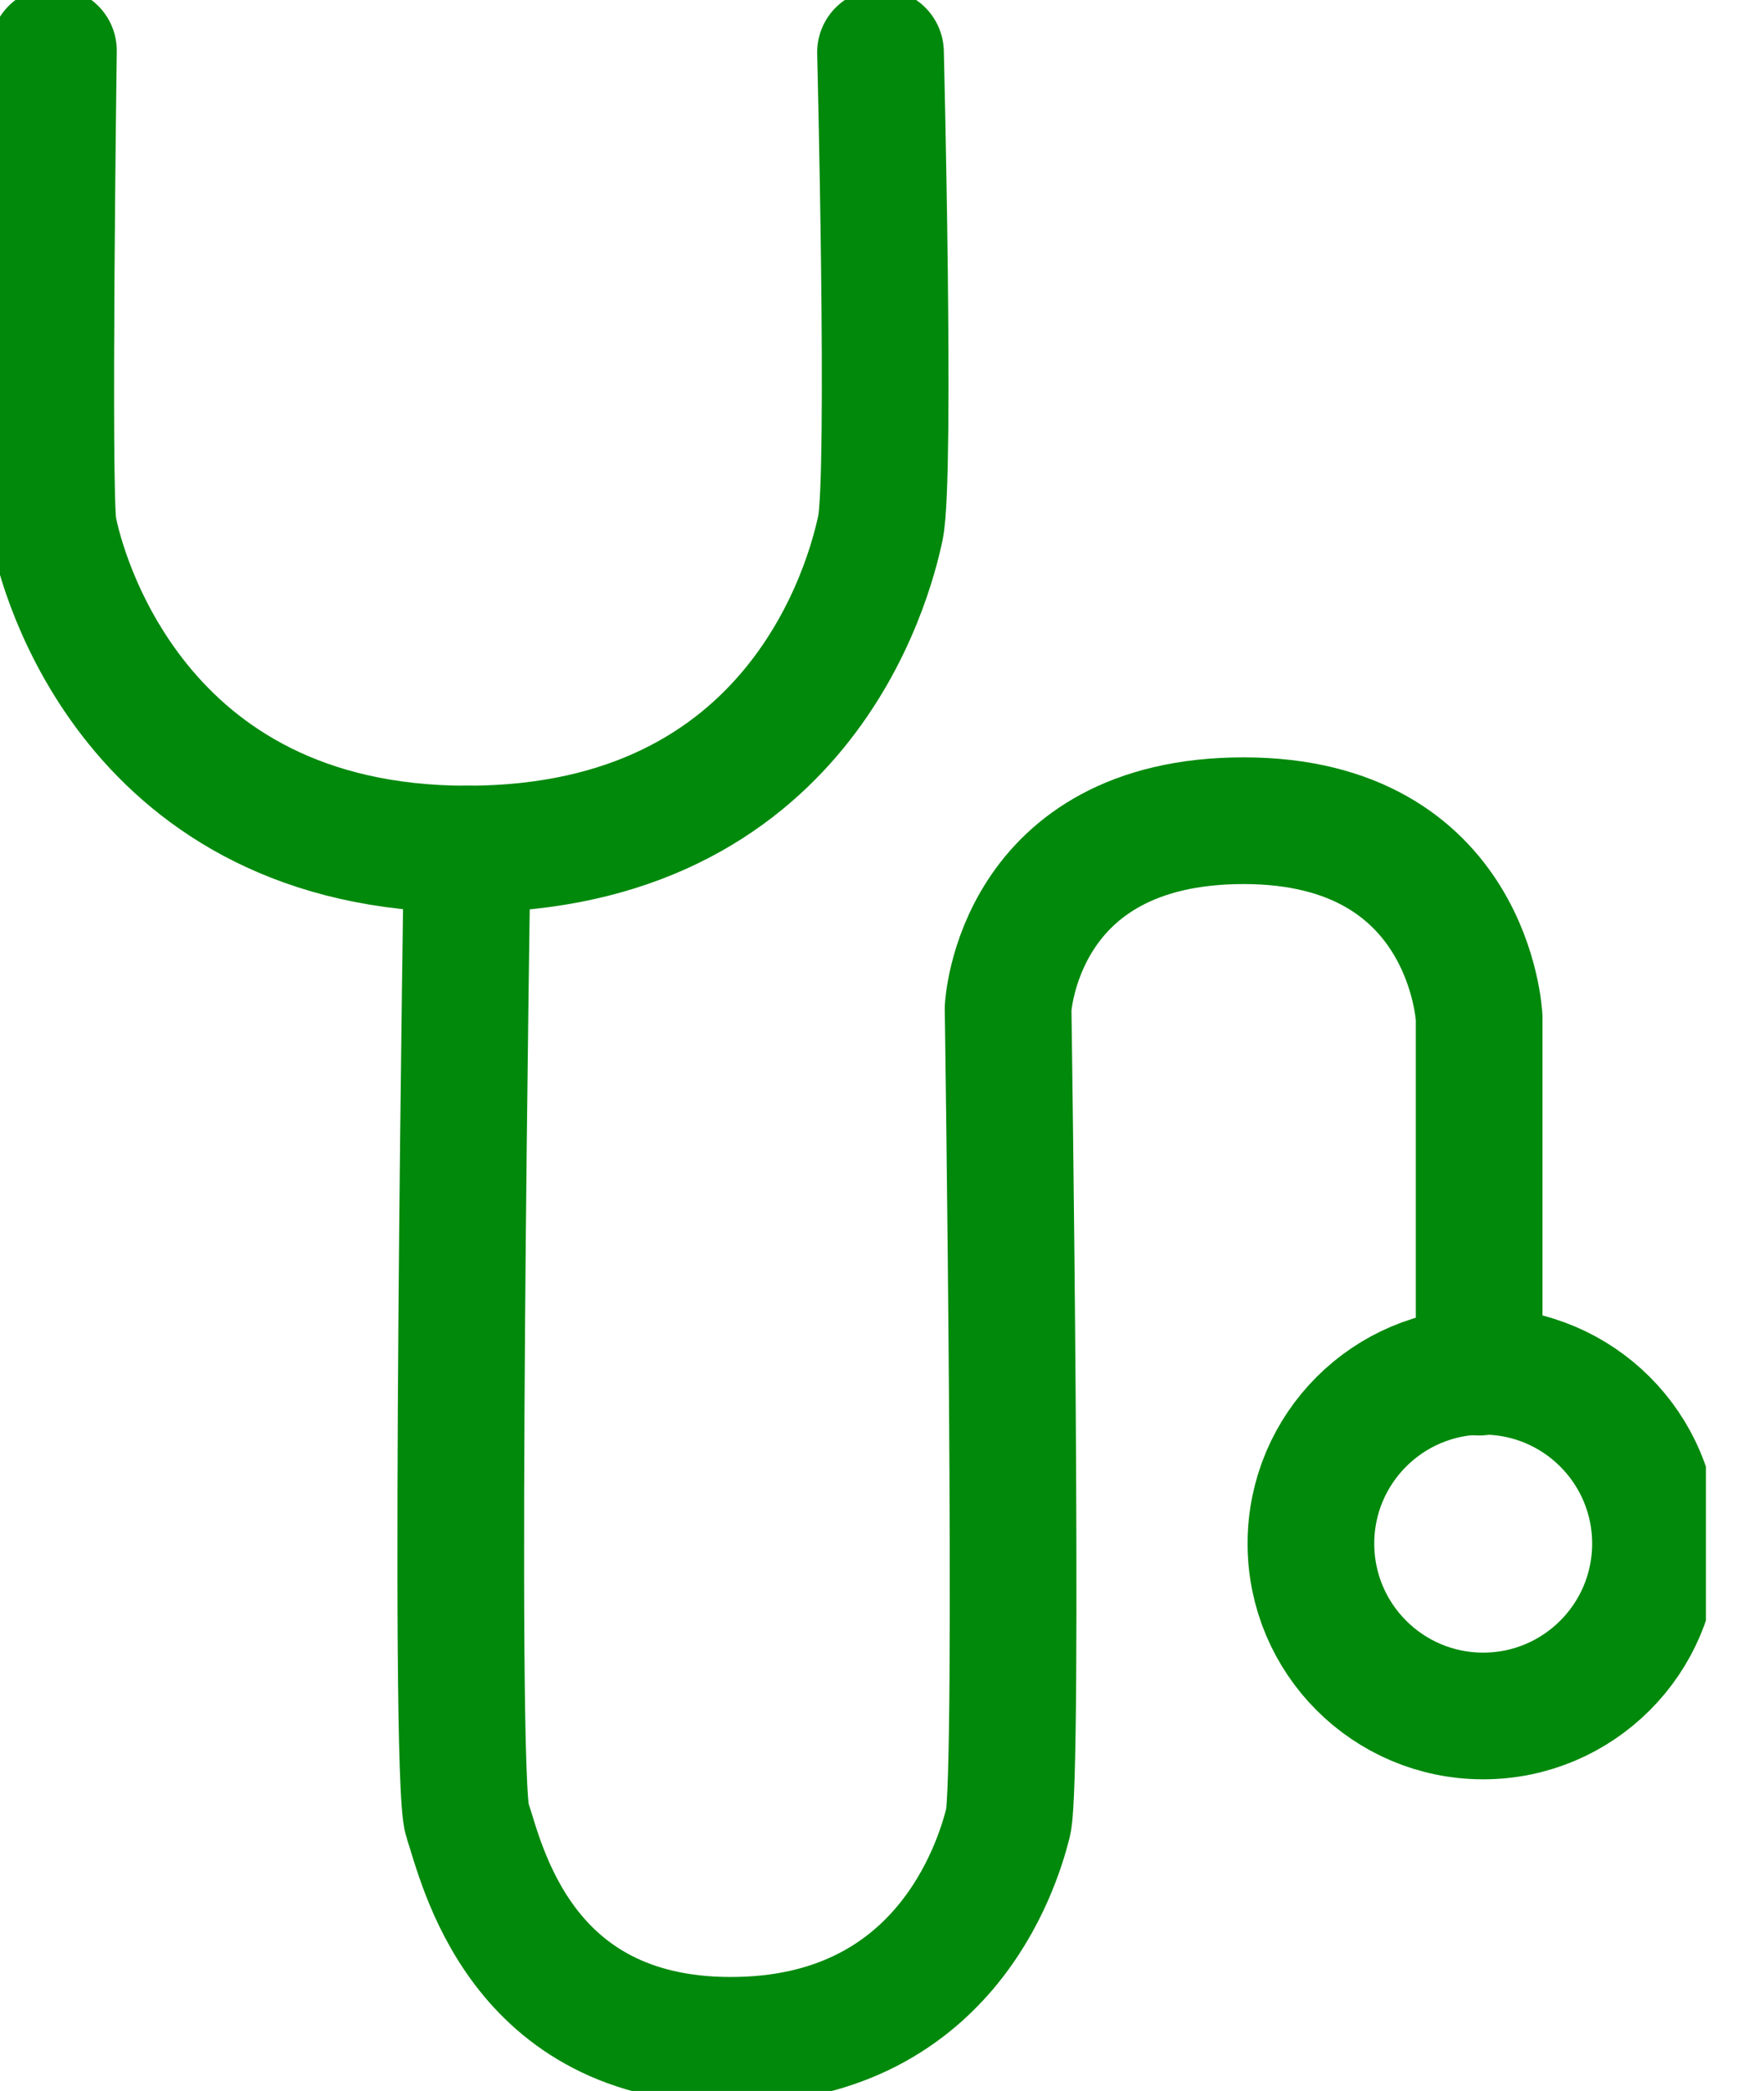
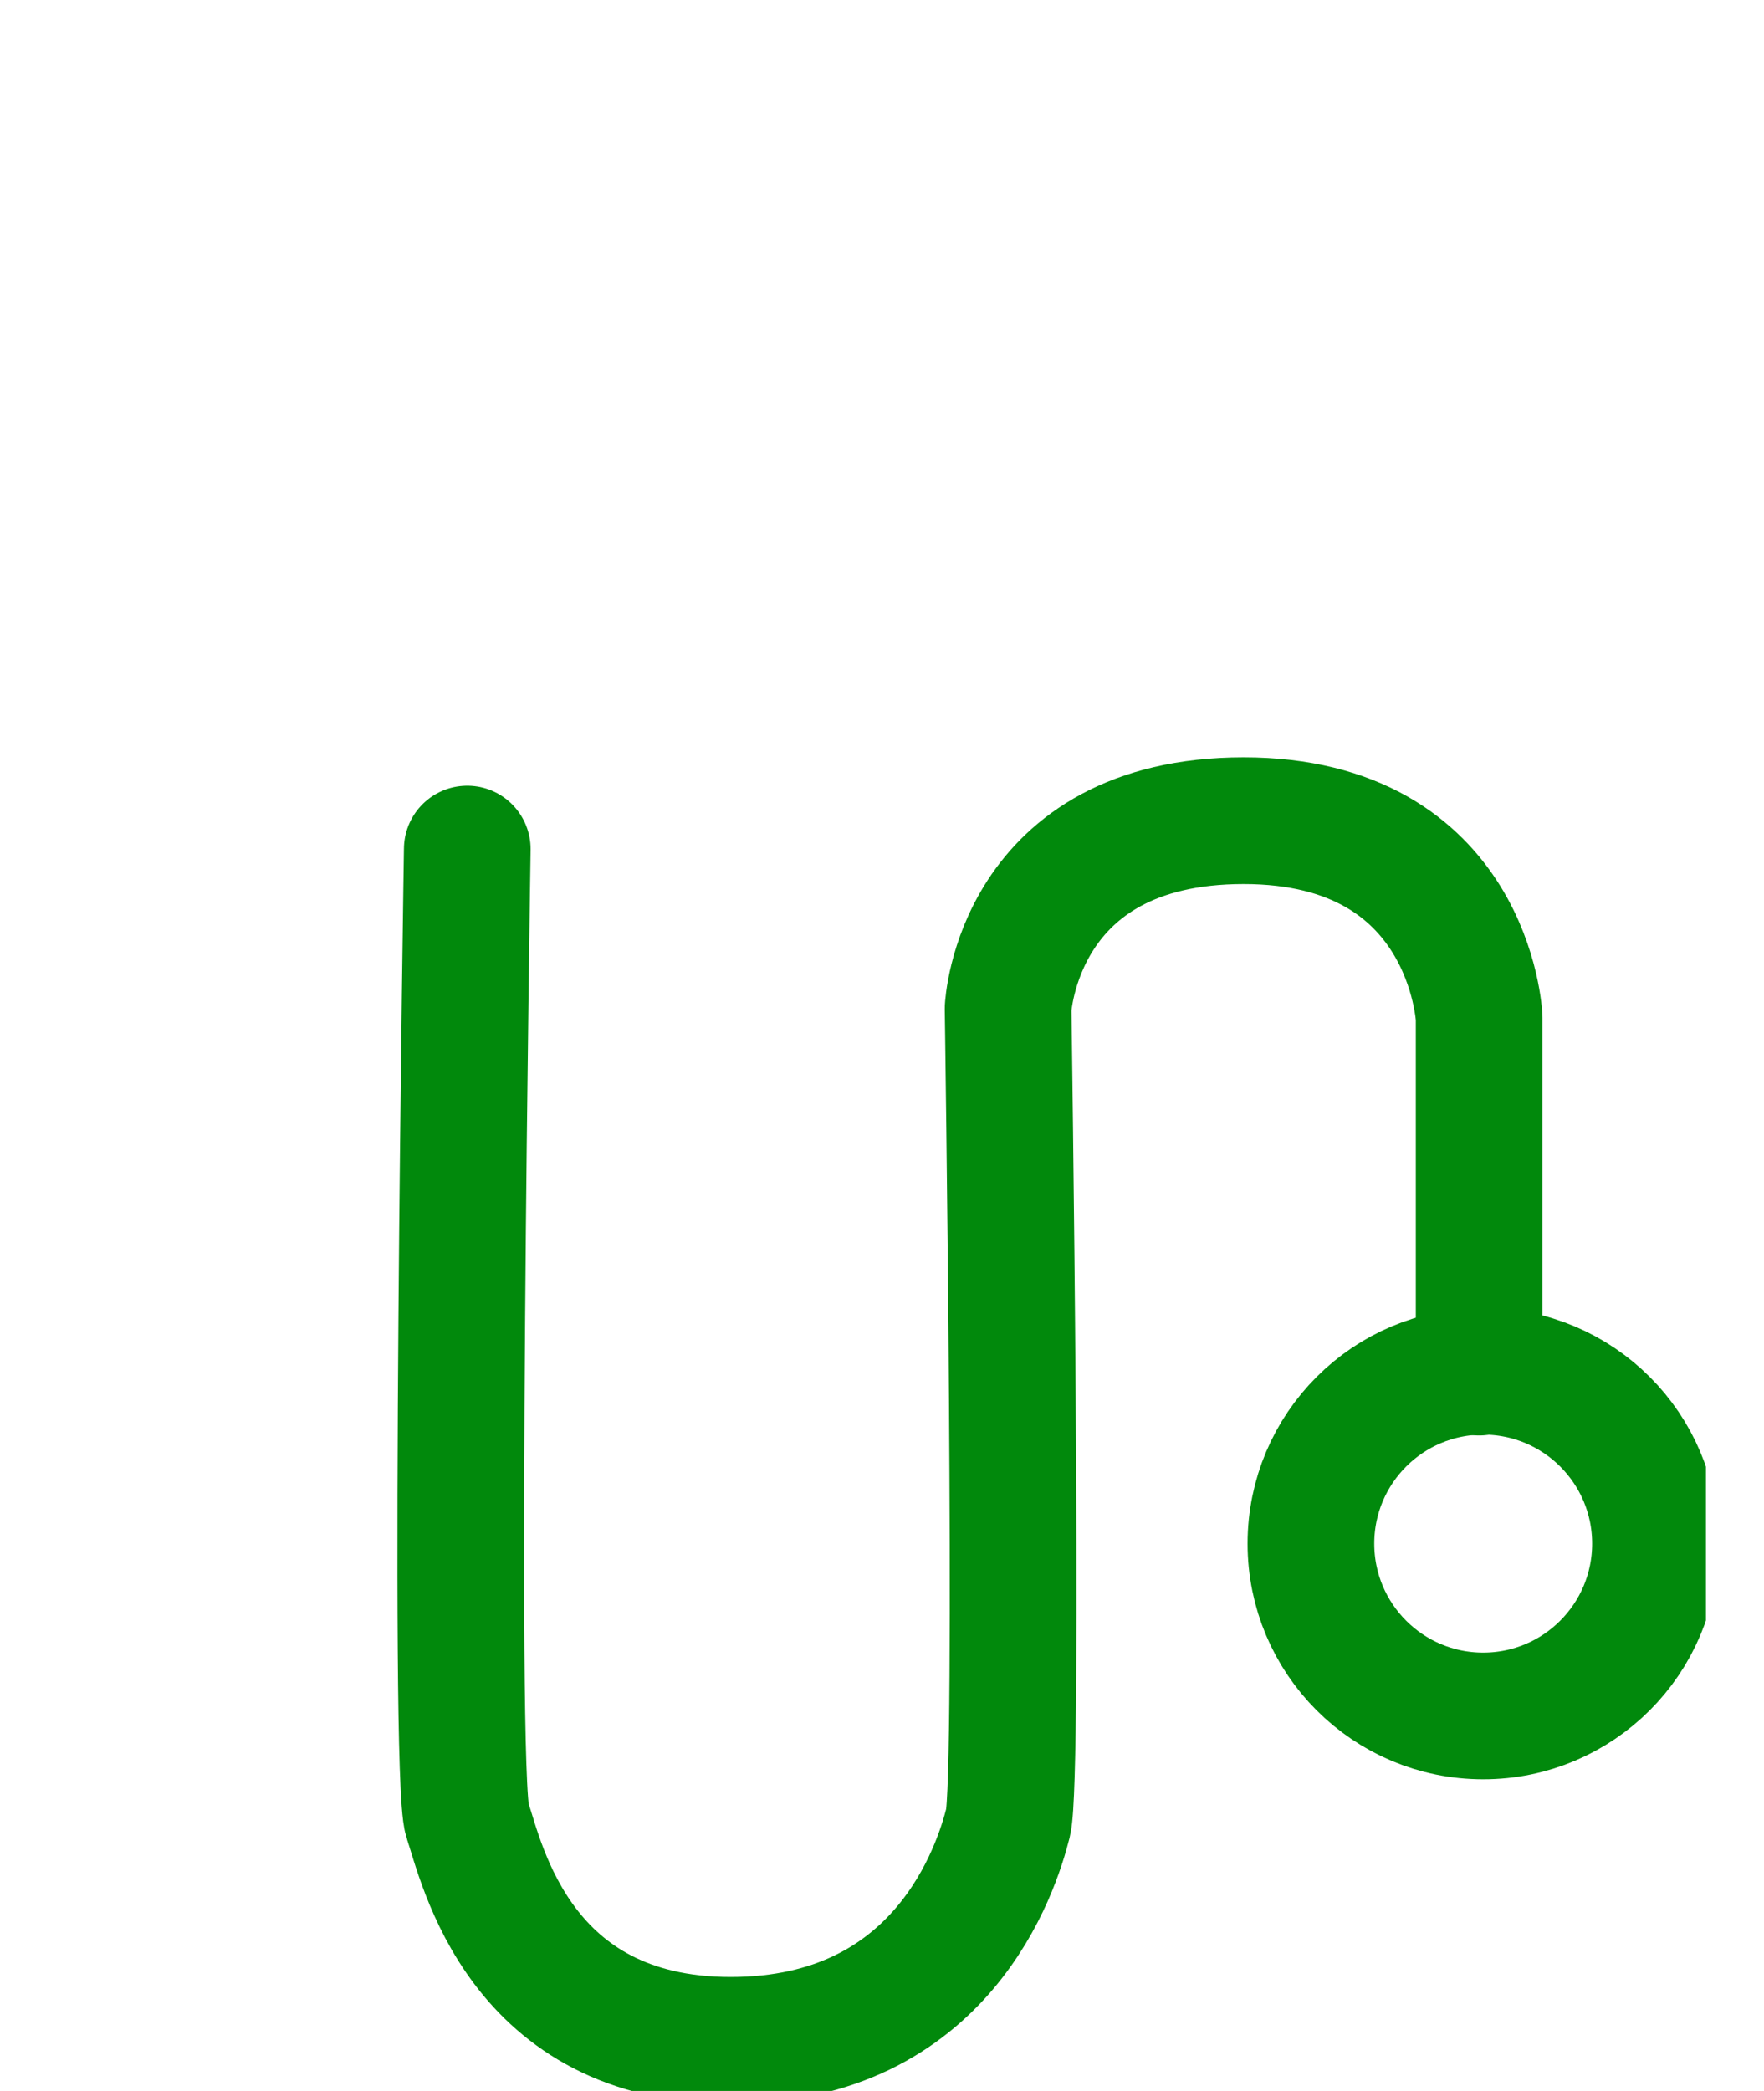
<svg xmlns="http://www.w3.org/2000/svg" width="27" height="32" viewBox="0 0 27 32" fill="none">
  <g clip-path="url(#clip0_1509_1500)">
    <path d="M22.702 26.261C24.158 26.261 25.339 25.08 25.339 23.623C25.339 22.167 24.158 20.986 22.702 20.986C21.245 20.986 20.065 22.167 20.065 23.623C20.065 25.08 21.245 26.261 22.702 26.261Z" stroke="#01890C" stroke-width="1.939" stroke-linecap="round" stroke-linejoin="round" />
-     <path d="M0.818 0.776C0.818 0.776 0.725 7.558 0.818 8.073C0.936 8.731 2.047 12.994 7.147 12.994C12.248 12.994 13.309 8.874 13.477 8.073C13.638 7.273 13.477 0.801 13.477 0.801" stroke="#01890C" stroke-width="1.939" stroke-linecap="round" stroke-linejoin="round" />
    <path d="M7.152 12.994C7.152 12.994 6.928 27.185 7.152 27.849C7.375 28.507 7.946 31.225 11.185 31.225C14.424 31.225 15.256 28.587 15.43 27.892C15.603 27.198 15.43 15.433 15.43 15.433C15.43 15.433 15.566 12.56 19.035 12.56C22.503 12.56 22.64 15.575 22.64 15.575V20.999" stroke="#01890C" stroke-width="1.939" stroke-linecap="round" stroke-linejoin="round" />
  </g>
  <defs>
    <clipPath id="clip0_1509_1500">
      <rect width="26.111" height="32" fill="white" />
    </clipPath>
  </defs>
</svg>